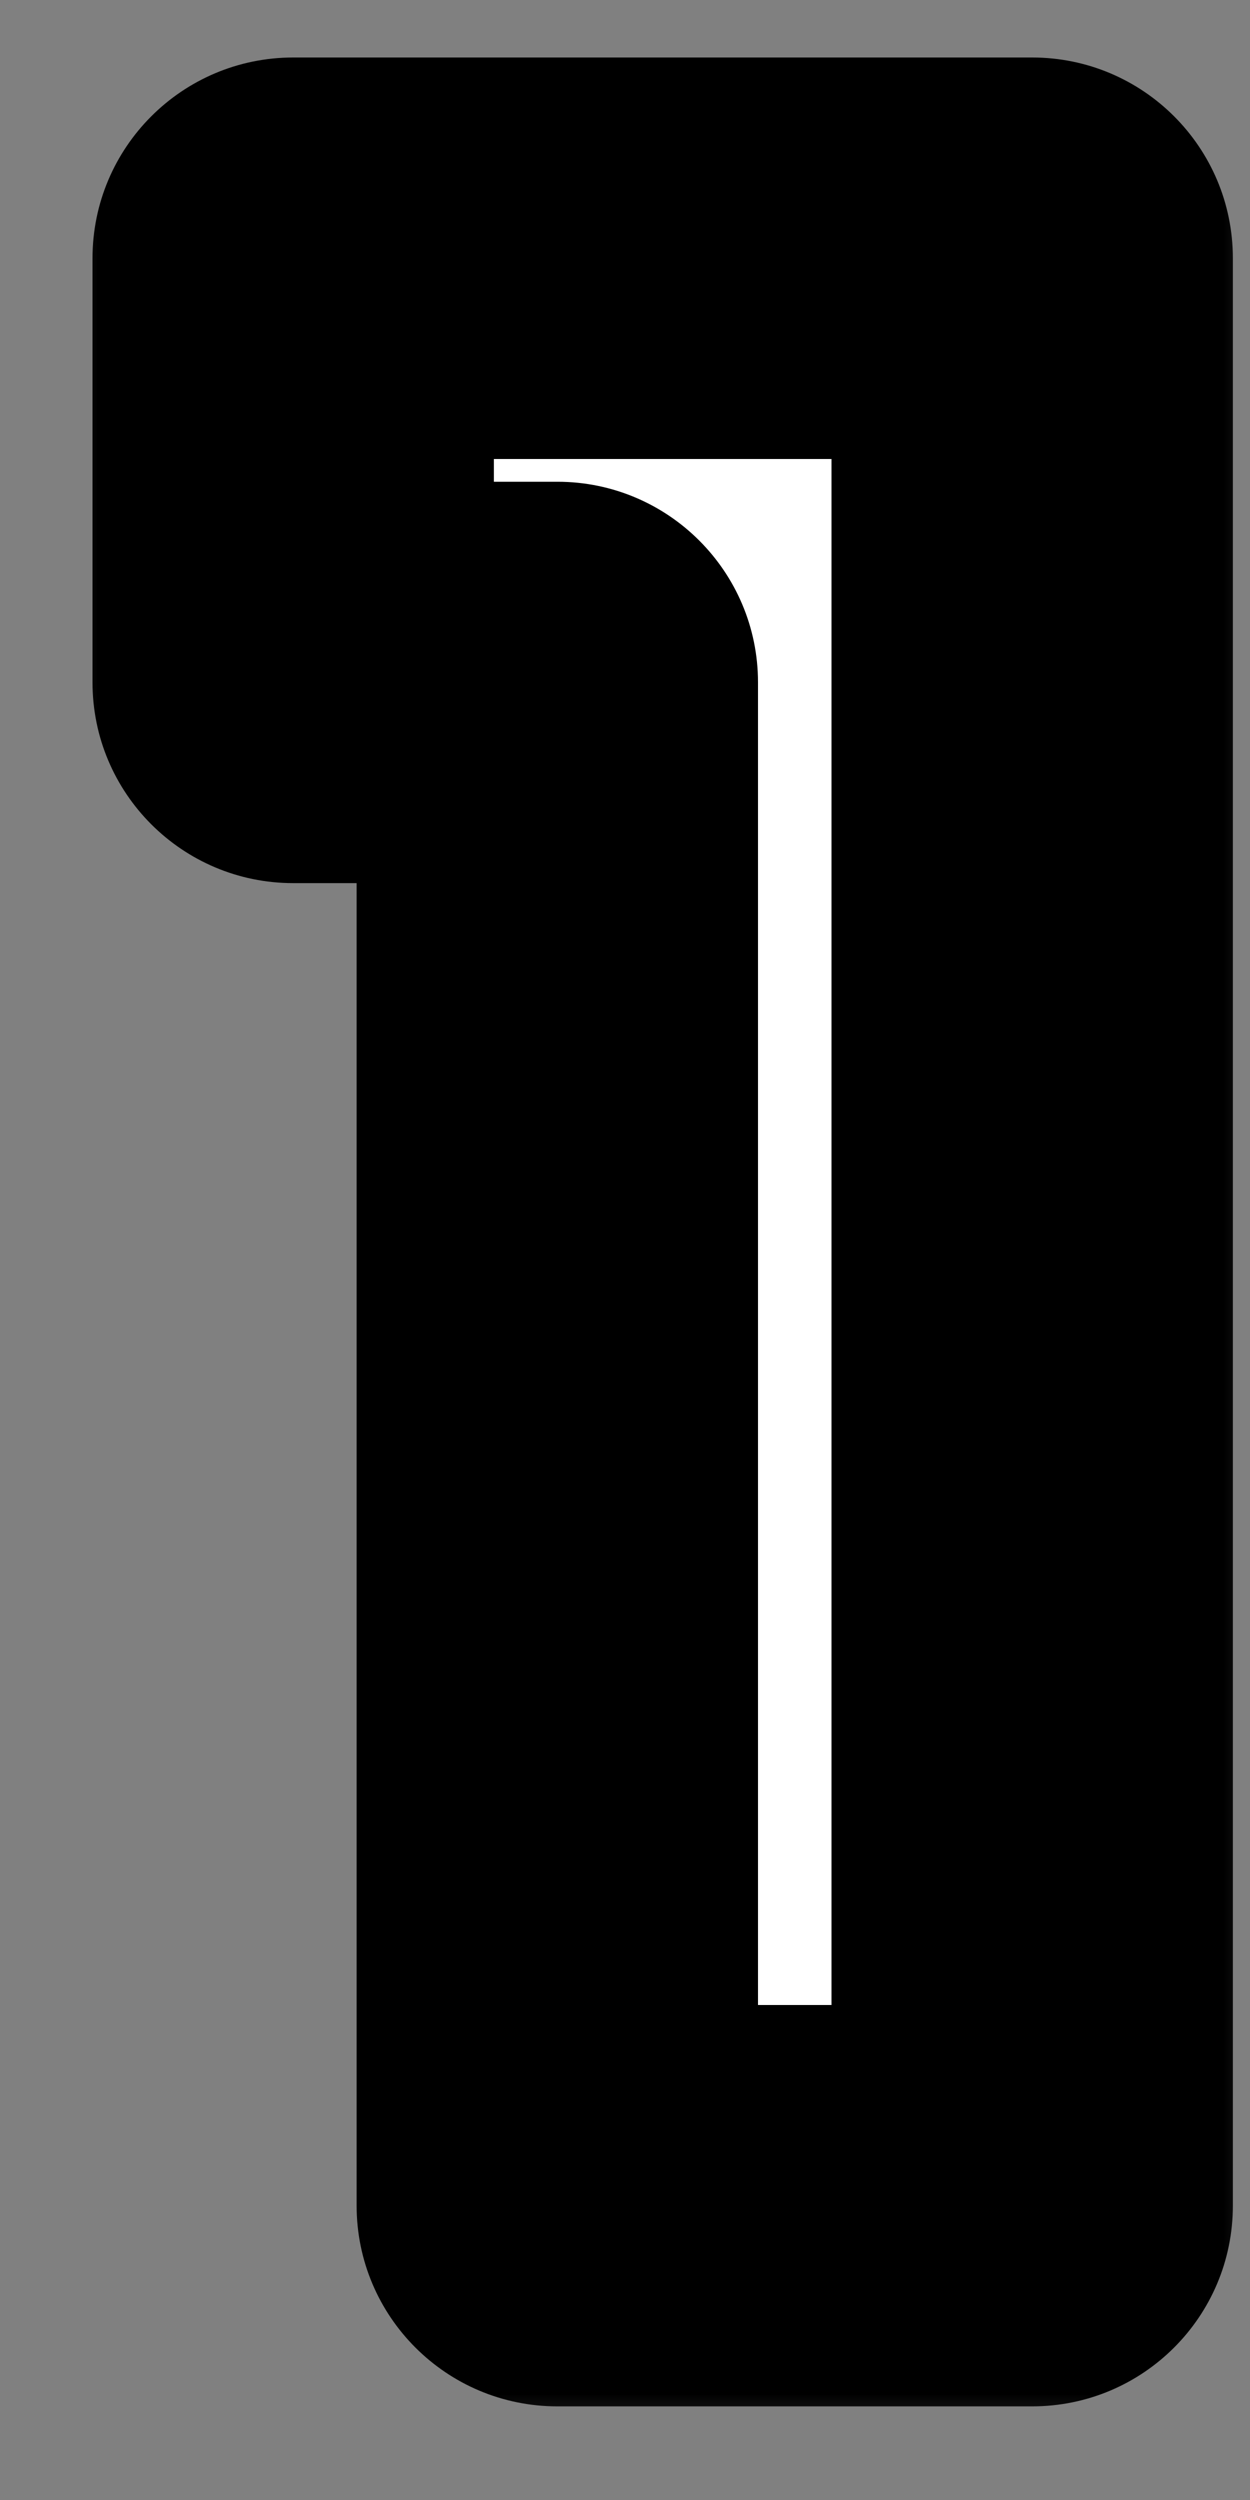
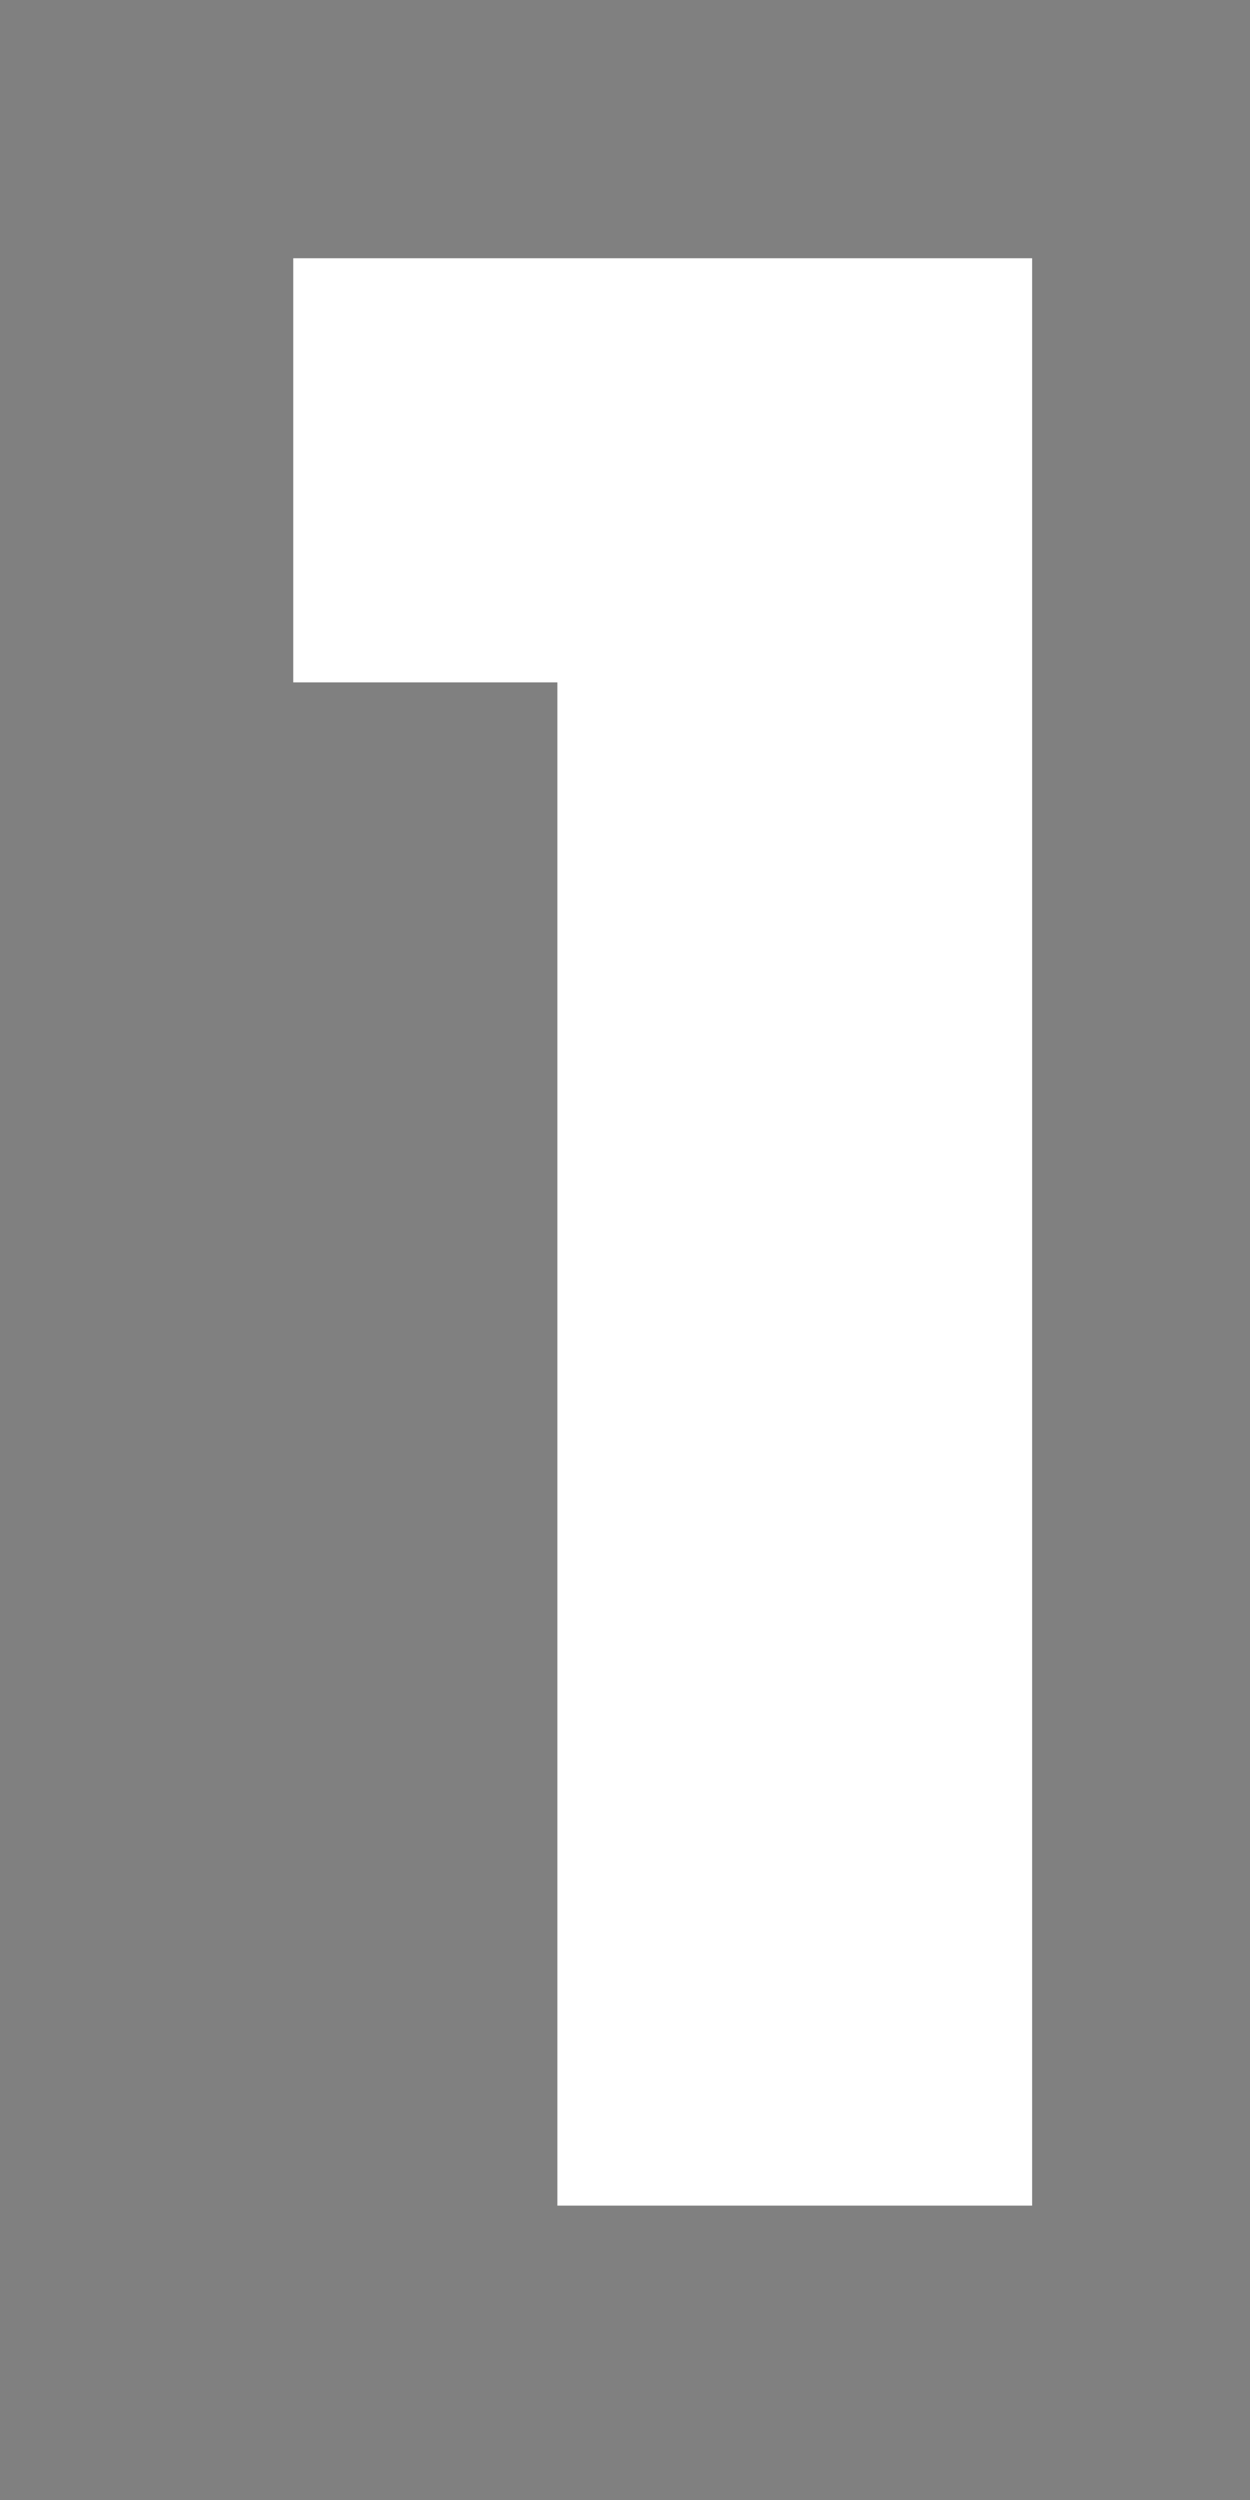
<svg xmlns="http://www.w3.org/2000/svg" width="10" height="20" viewBox="0 0 10 20" fill="none">
  <rect x="0" y="0" width="10" height="20" fill="#808080" stroke="none" />
  <mask id="path-1-outside-1_777_766" maskUnits="userSpaceOnUse" x="0.281" y="-0.355" width="10" height="20" fill="black">
-     <rect fill="white" x="0.281" y="-0.355" width="10" height="20" />
-     <path d="M2.346 5.459V2.066H8.257V17.645H4.459V5.459H2.346Z" />
-   </mask>
+     </mask>
  <path d="M2.346 5.459V2.066H8.257V17.645H4.459V5.459H2.346Z" fill="white" />
  <path d="M2.346 5.459H0.74C0.74 6.346 1.459 7.065 2.346 7.065V5.459ZM2.346 2.066V0.46C1.459 0.46 0.74 1.179 0.74 2.066H2.346ZM8.257 2.066H9.863C9.863 1.179 9.144 0.46 8.257 0.46V2.066ZM8.257 17.645V19.251C9.144 19.251 9.863 18.532 9.863 17.645H8.257ZM4.459 17.645H2.853C2.853 18.532 3.572 19.251 4.459 19.251V17.645ZM4.459 5.459H6.064C6.064 4.573 5.345 3.854 4.459 3.854V5.459ZM2.346 5.459H3.951V2.066H2.346H0.74V5.459H2.346ZM2.346 2.066V3.672H8.257V2.066V0.46H2.346V2.066ZM8.257 2.066H6.652V17.645H8.257H9.863V2.066H8.257ZM8.257 17.645V16.04H4.459V17.645V19.251H8.257V17.645ZM4.459 17.645H6.064V5.459H4.459H2.853V17.645H4.459ZM4.459 5.459V3.854H2.346V5.459V7.065H4.459V5.459Z" fill="black" mask="url(#path-1-outside-1_777_766)" />
</svg>